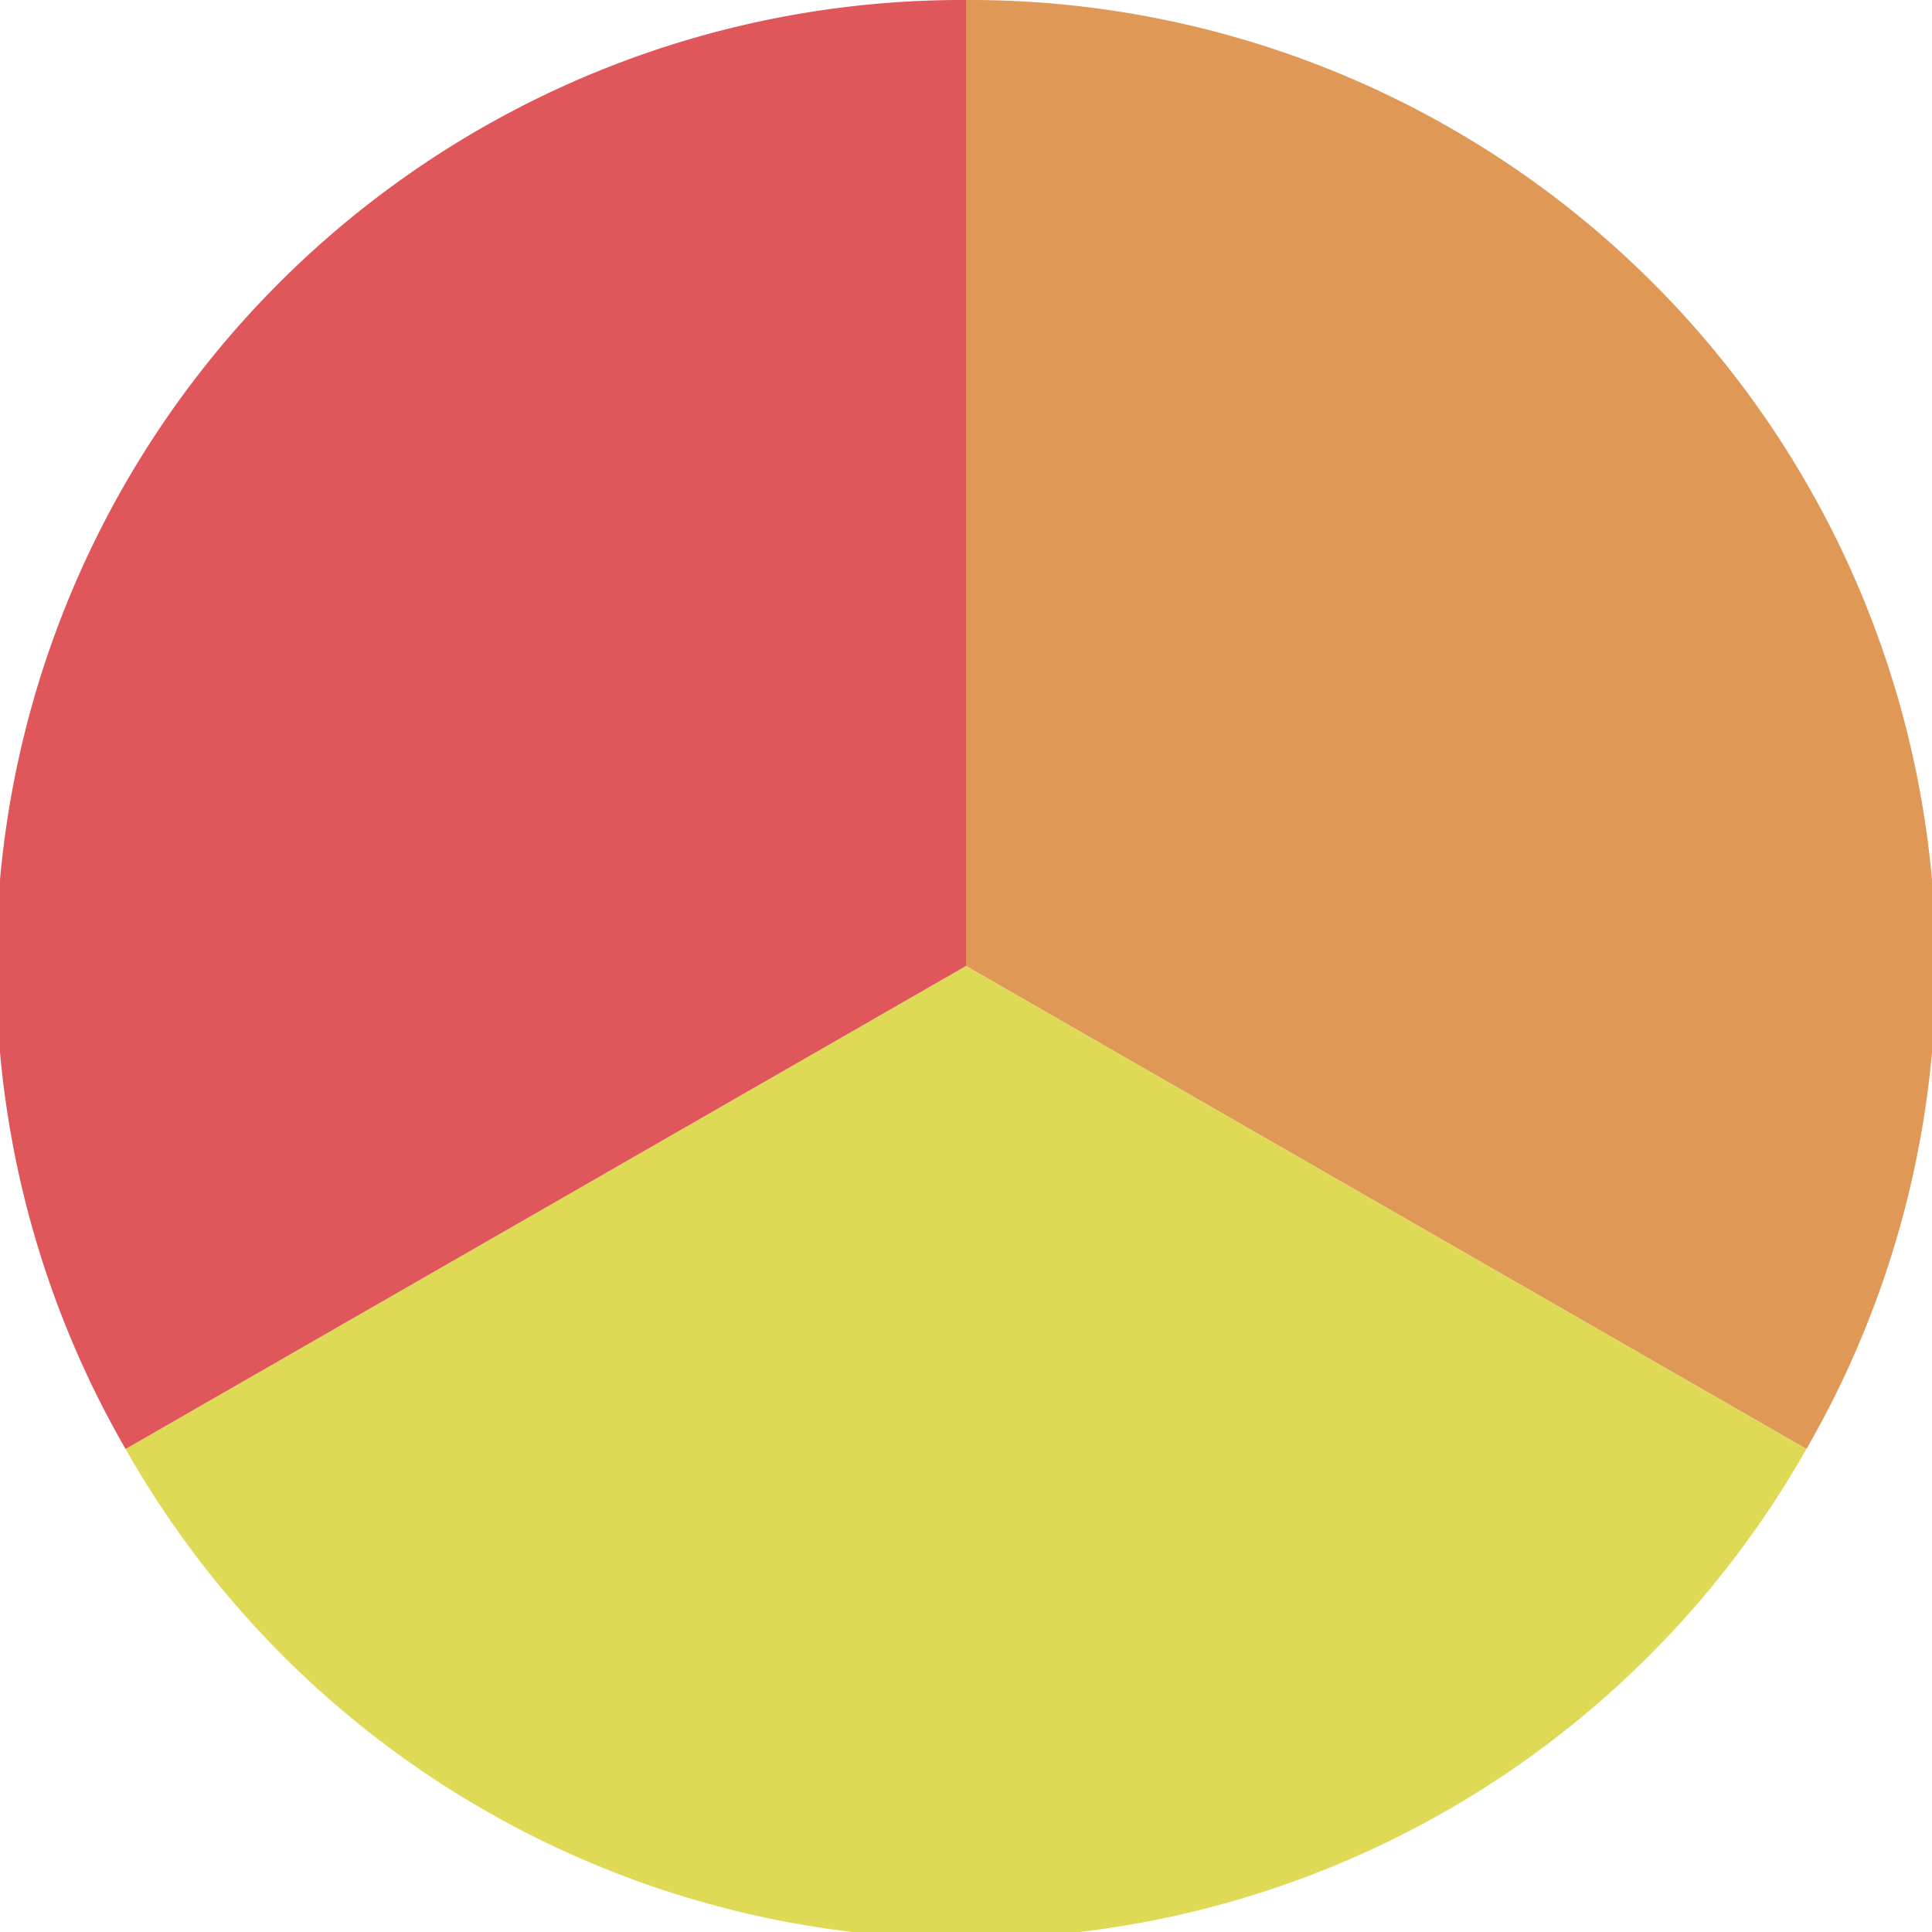
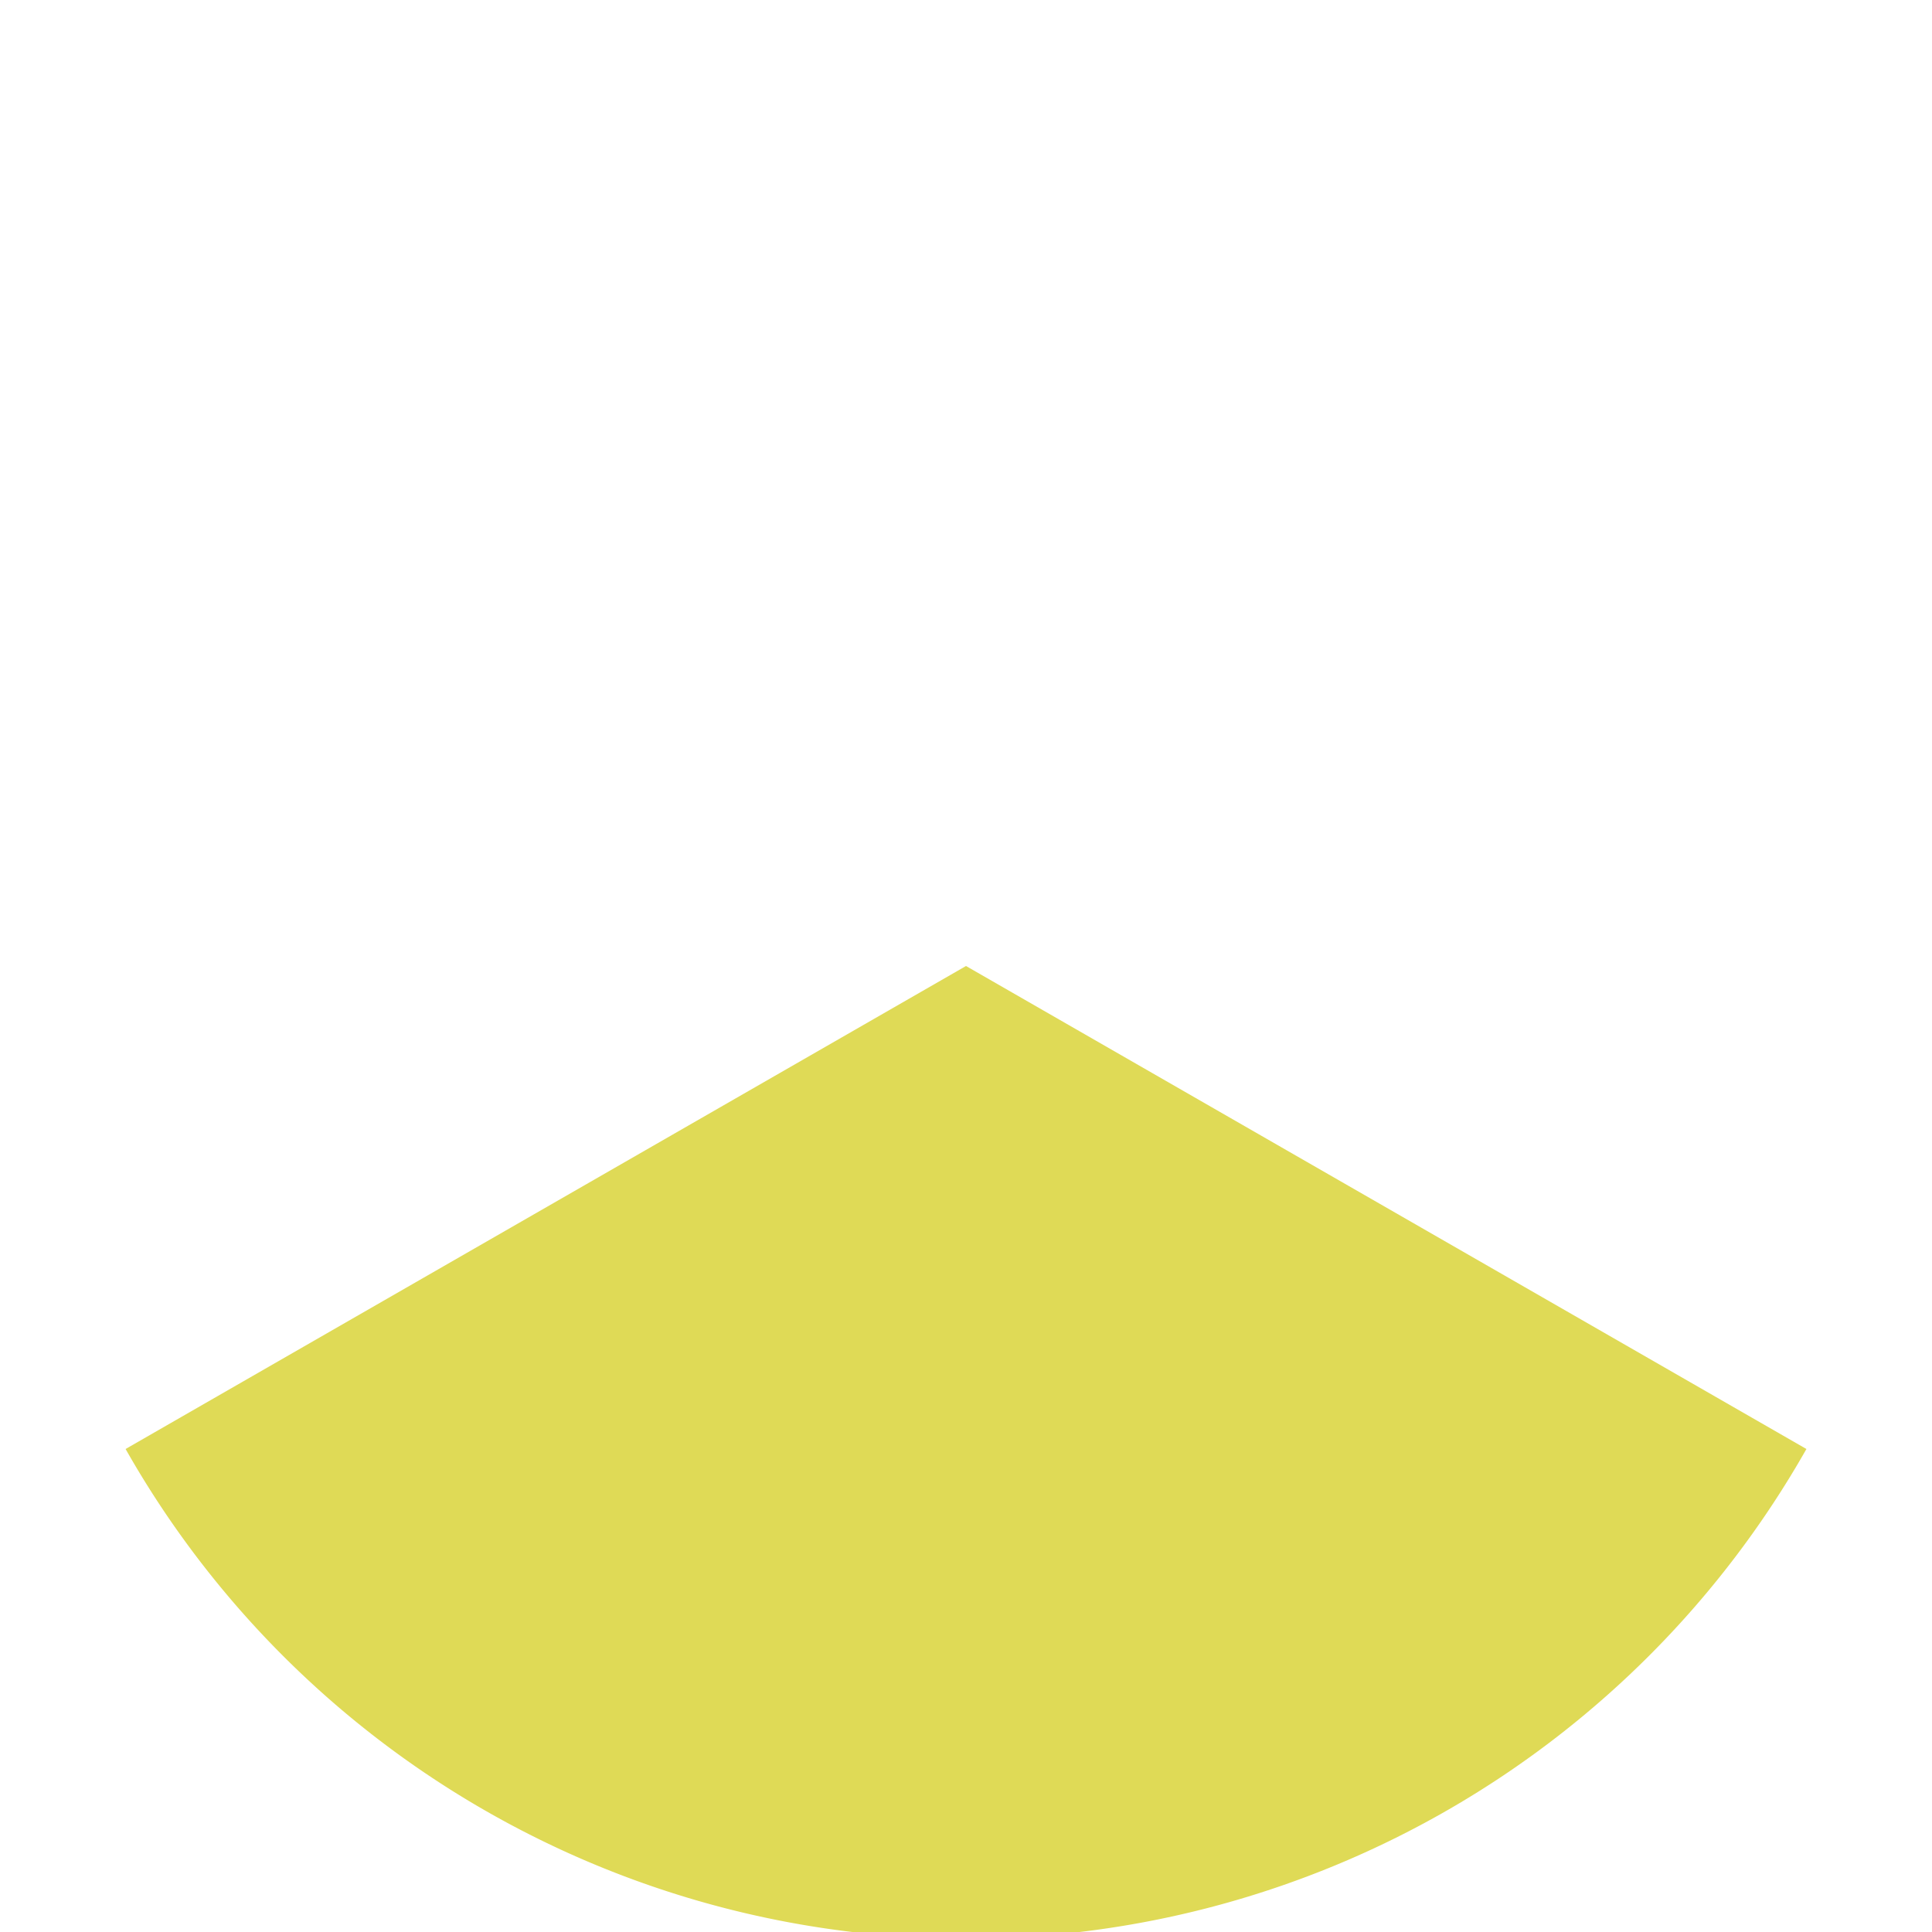
<svg xmlns="http://www.w3.org/2000/svg" width="500" height="500" viewBox="-1 -1 2 2">
-   <path d="M 0 -1               A 1,1 0 0,1 0.87 0.5             L 0,0              z" fill="#df9856" />
  <path d="M 0.87 0.5               A 1,1 0 0,1 -0.87 0.5             L 0,0              z" fill="#dfda56" />
-   <path d="M -0.87 0.5               A 1,1 0 0,1 -0 -1             L 0,0              z" fill="#df565b" />
</svg>